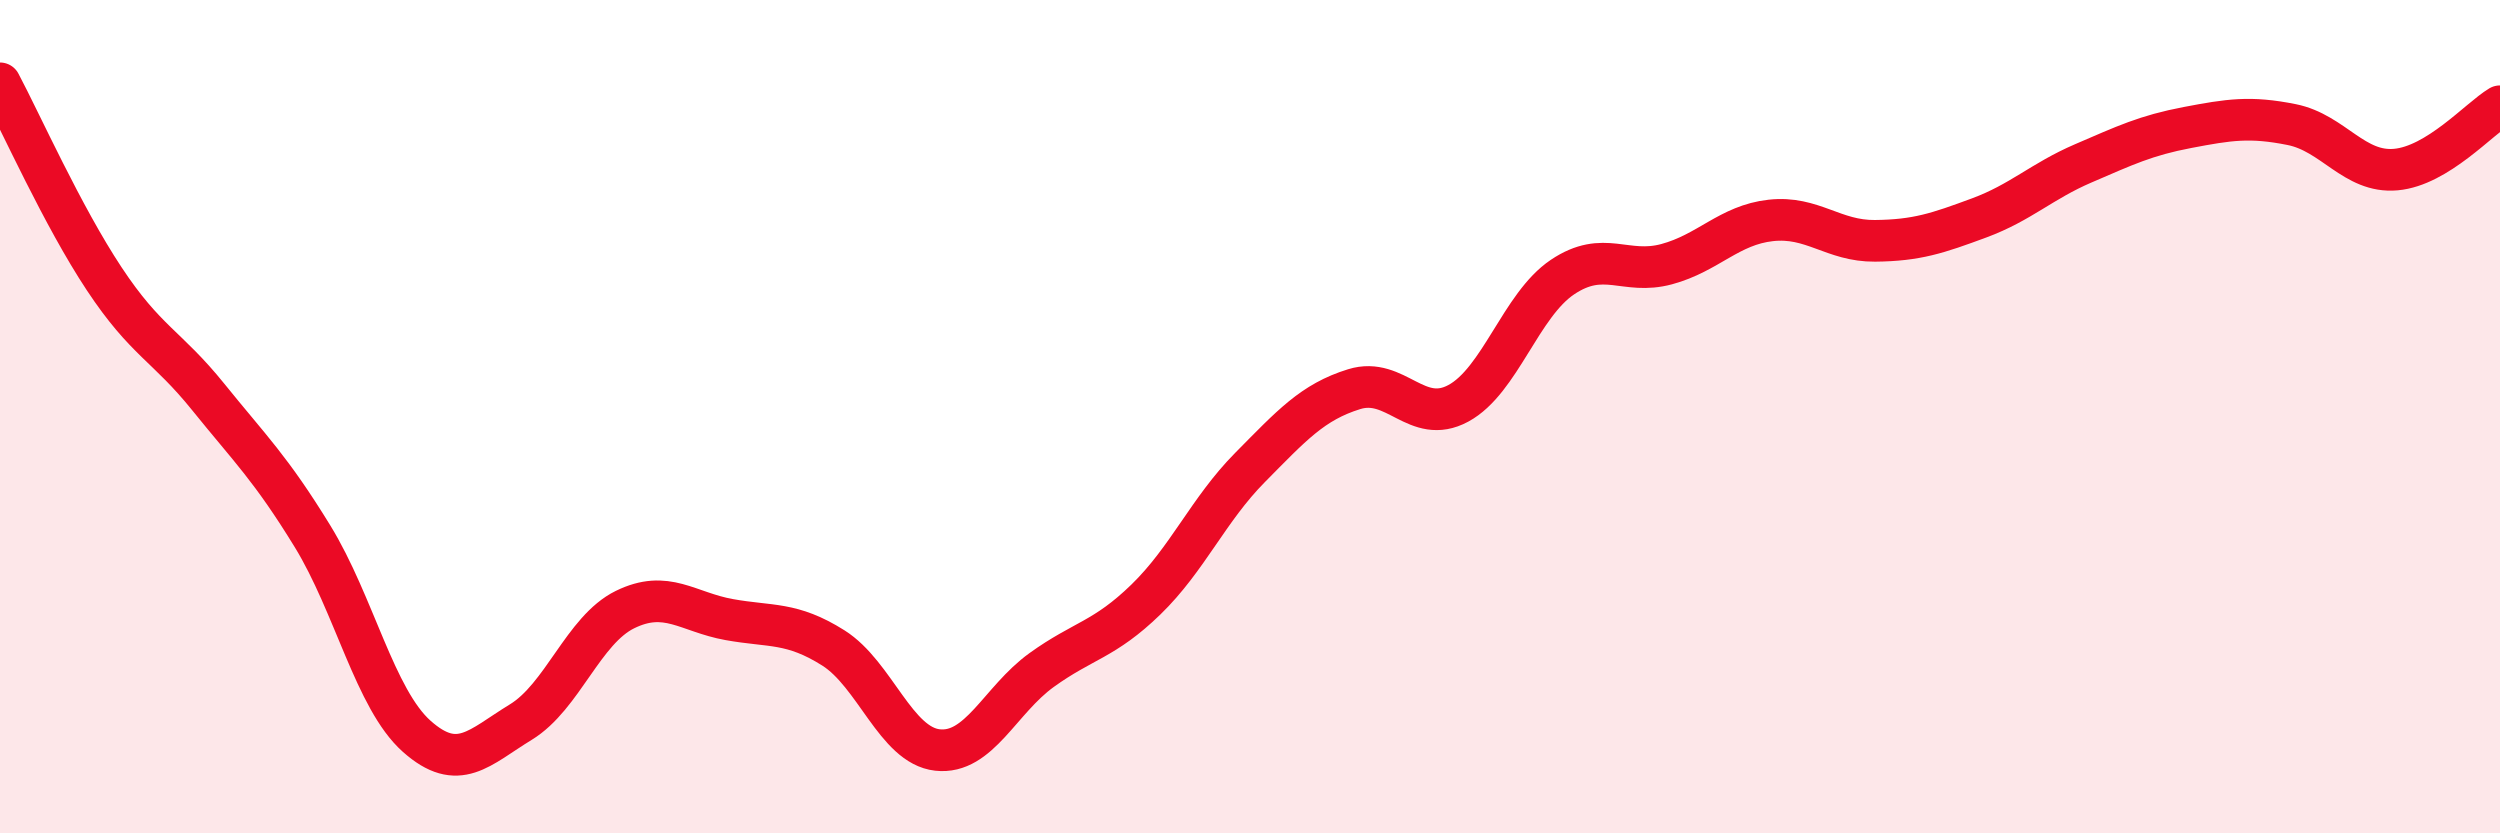
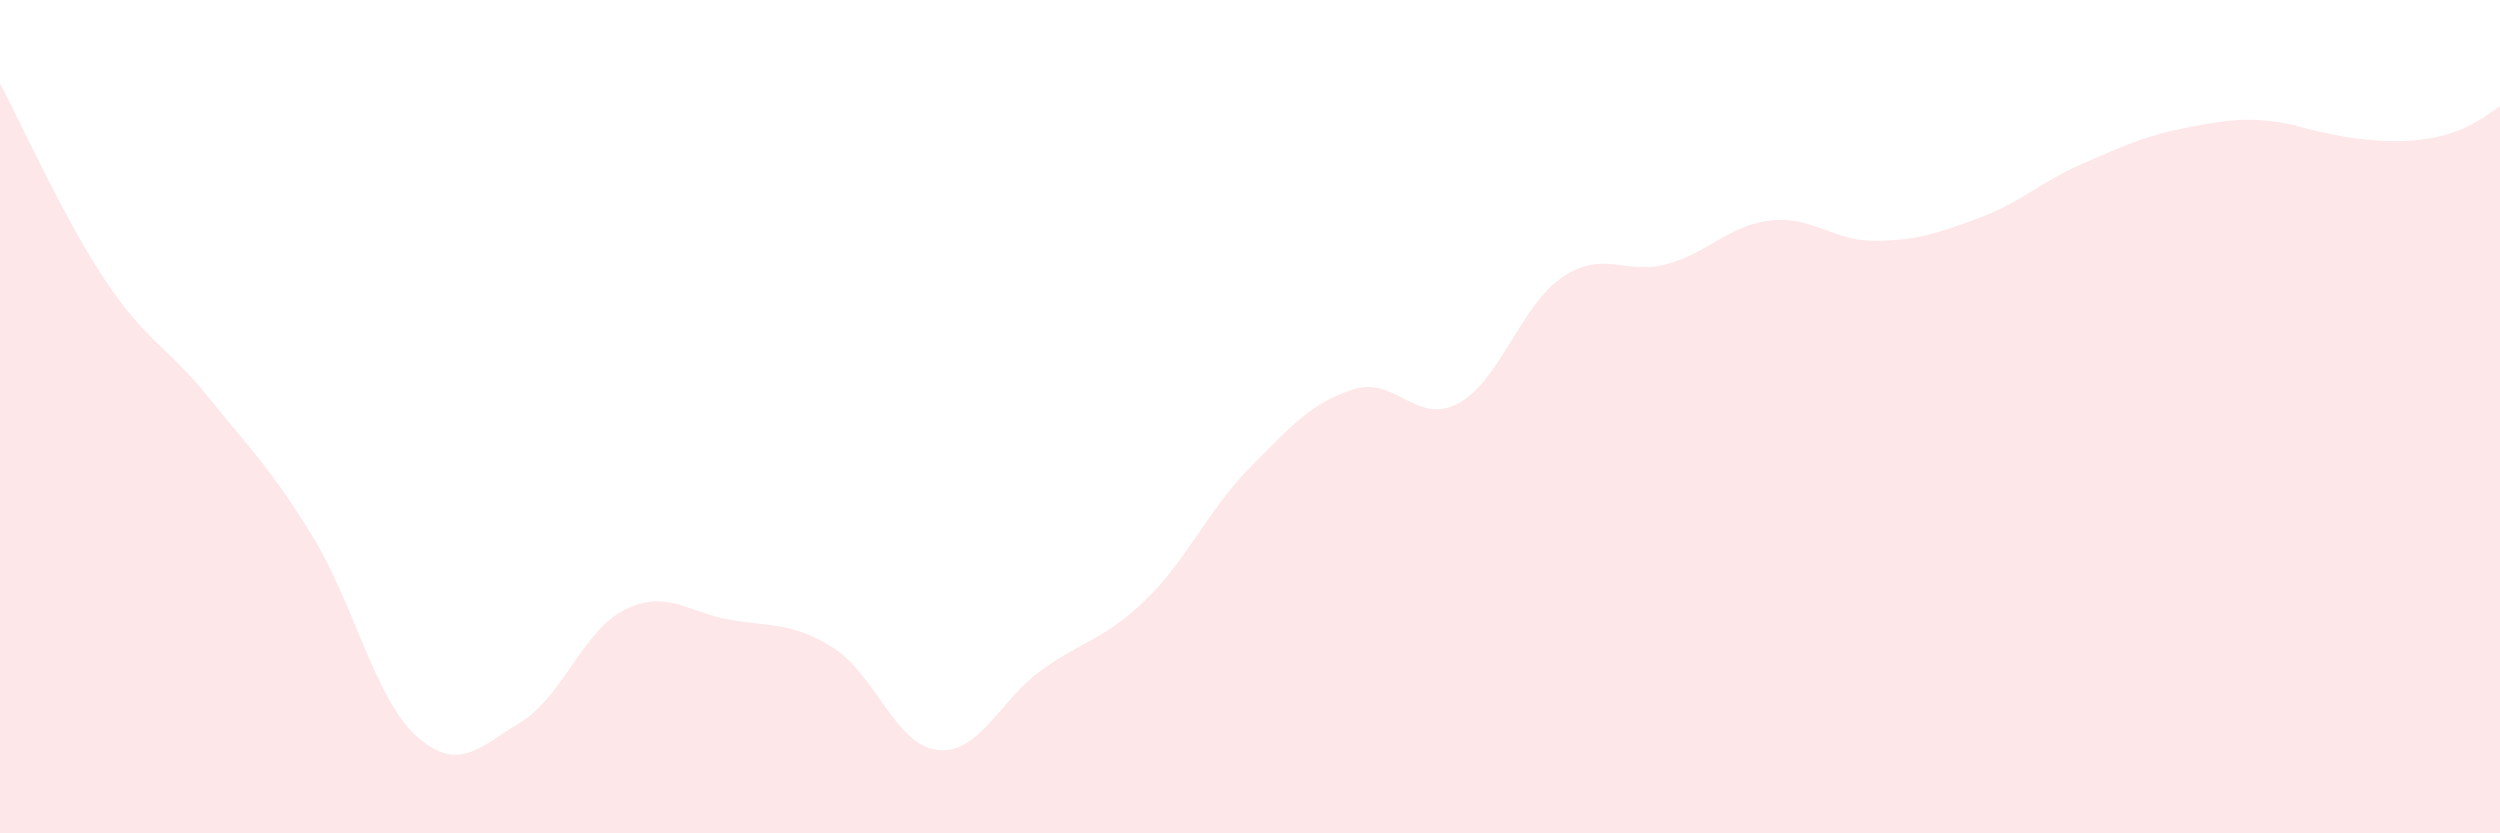
<svg xmlns="http://www.w3.org/2000/svg" width="60" height="20" viewBox="0 0 60 20">
-   <path d="M 0,2 C 0.5,2.94 1.5,5.18 2.5,6.69 C 3.5,8.2 4,8.29 5,9.53 C 6,10.77 6.5,11.24 7.5,12.87 C 8.5,14.5 9,16.78 10,17.67 C 11,18.56 11.5,17.94 12.5,17.33 C 13.5,16.72 14,15.12 15,14.63 C 16,14.14 16.5,14.69 17.5,14.87 C 18.5,15.05 19,14.92 20,15.55 C 21,16.18 21.5,17.89 22.5,18 C 23.5,18.11 24,16.8 25,16.08 C 26,15.36 26.5,15.36 27.5,14.39 C 28.5,13.42 29,12.23 30,11.22 C 31,10.21 31.5,9.65 32.5,9.34 C 33.5,9.03 34,10.22 35,9.68 C 36,9.14 36.5,7.32 37.5,6.65 C 38.5,5.98 39,6.61 40,6.34 C 41,6.07 41.5,5.4 42.5,5.29 C 43.5,5.18 44,5.79 45,5.78 C 46,5.77 46.5,5.6 47.5,5.23 C 48.5,4.86 49,4.35 50,3.92 C 51,3.49 51.5,3.25 52.5,3.06 C 53.5,2.87 54,2.79 55,2.99 C 56,3.19 56.5,4.16 57.5,4.07 C 58.5,3.98 59.5,2.85 60,2.55L60 20L0 20Z" fill="#EB0A25" opacity="0.1" stroke-linecap="round" stroke-linejoin="round" />
-   <path d="M 0,2 C 0.5,2.94 1.5,5.18 2.5,6.69 C 3.5,8.2 4,8.29 5,9.53 C 6,10.77 6.5,11.24 7.5,12.87 C 8.5,14.5 9,16.78 10,17.67 C 11,18.56 11.5,17.94 12.5,17.33 C 13.5,16.72 14,15.12 15,14.63 C 16,14.14 16.5,14.69 17.5,14.87 C 18.5,15.05 19,14.92 20,15.55 C 21,16.18 21.5,17.89 22.5,18 C 23.5,18.11 24,16.8 25,16.08 C 26,15.36 26.5,15.36 27.5,14.39 C 28.5,13.42 29,12.23 30,11.22 C 31,10.21 31.5,9.65 32.5,9.34 C 33.5,9.03 34,10.22 35,9.68 C 36,9.14 36.5,7.32 37.5,6.65 C 38.5,5.98 39,6.61 40,6.34 C 41,6.07 41.5,5.4 42.5,5.29 C 43.5,5.18 44,5.79 45,5.78 C 46,5.77 46.5,5.6 47.5,5.23 C 48.5,4.86 49,4.35 50,3.92 C 51,3.49 51.5,3.25 52.5,3.06 C 53.5,2.87 54,2.79 55,2.99 C 56,3.19 56.5,4.16 57.5,4.07 C 58.5,3.98 59.5,2.85 60,2.55" stroke="#EB0A25" stroke-width="1" fill="none" stroke-linecap="round" stroke-linejoin="round" />
+   <path d="M 0,2 C 0.5,2.94 1.5,5.18 2.5,6.69 C 3.5,8.2 4,8.29 5,9.53 C 6,10.77 6.5,11.24 7.5,12.87 C 8.5,14.5 9,16.78 10,17.67 C 11,18.56 11.5,17.94 12.5,17.33 C 13.5,16.72 14,15.12 15,14.63 C 16,14.14 16.5,14.69 17.5,14.87 C 18.5,15.05 19,14.92 20,15.55 C 21,16.18 21.5,17.89 22.5,18 C 23.5,18.11 24,16.8 25,16.08 C 26,15.36 26.5,15.36 27.5,14.39 C 28.5,13.42 29,12.23 30,11.22 C 31,10.21 31.5,9.65 32.5,9.34 C 33.5,9.03 34,10.22 35,9.68 C 36,9.14 36.5,7.32 37.5,6.65 C 38.5,5.98 39,6.61 40,6.34 C 41,6.07 41.5,5.4 42.5,5.29 C 43.5,5.18 44,5.79 45,5.78 C 46,5.77 46.5,5.6 47.5,5.23 C 48.5,4.86 49,4.35 50,3.92 C 51,3.49 51.5,3.25 52.5,3.06 C 53.5,2.87 54,2.79 55,2.99 C 58.5,3.98 59.5,2.85 60,2.55L60 20L0 20Z" fill="#EB0A25" opacity="0.1" stroke-linecap="round" stroke-linejoin="round" />
</svg>